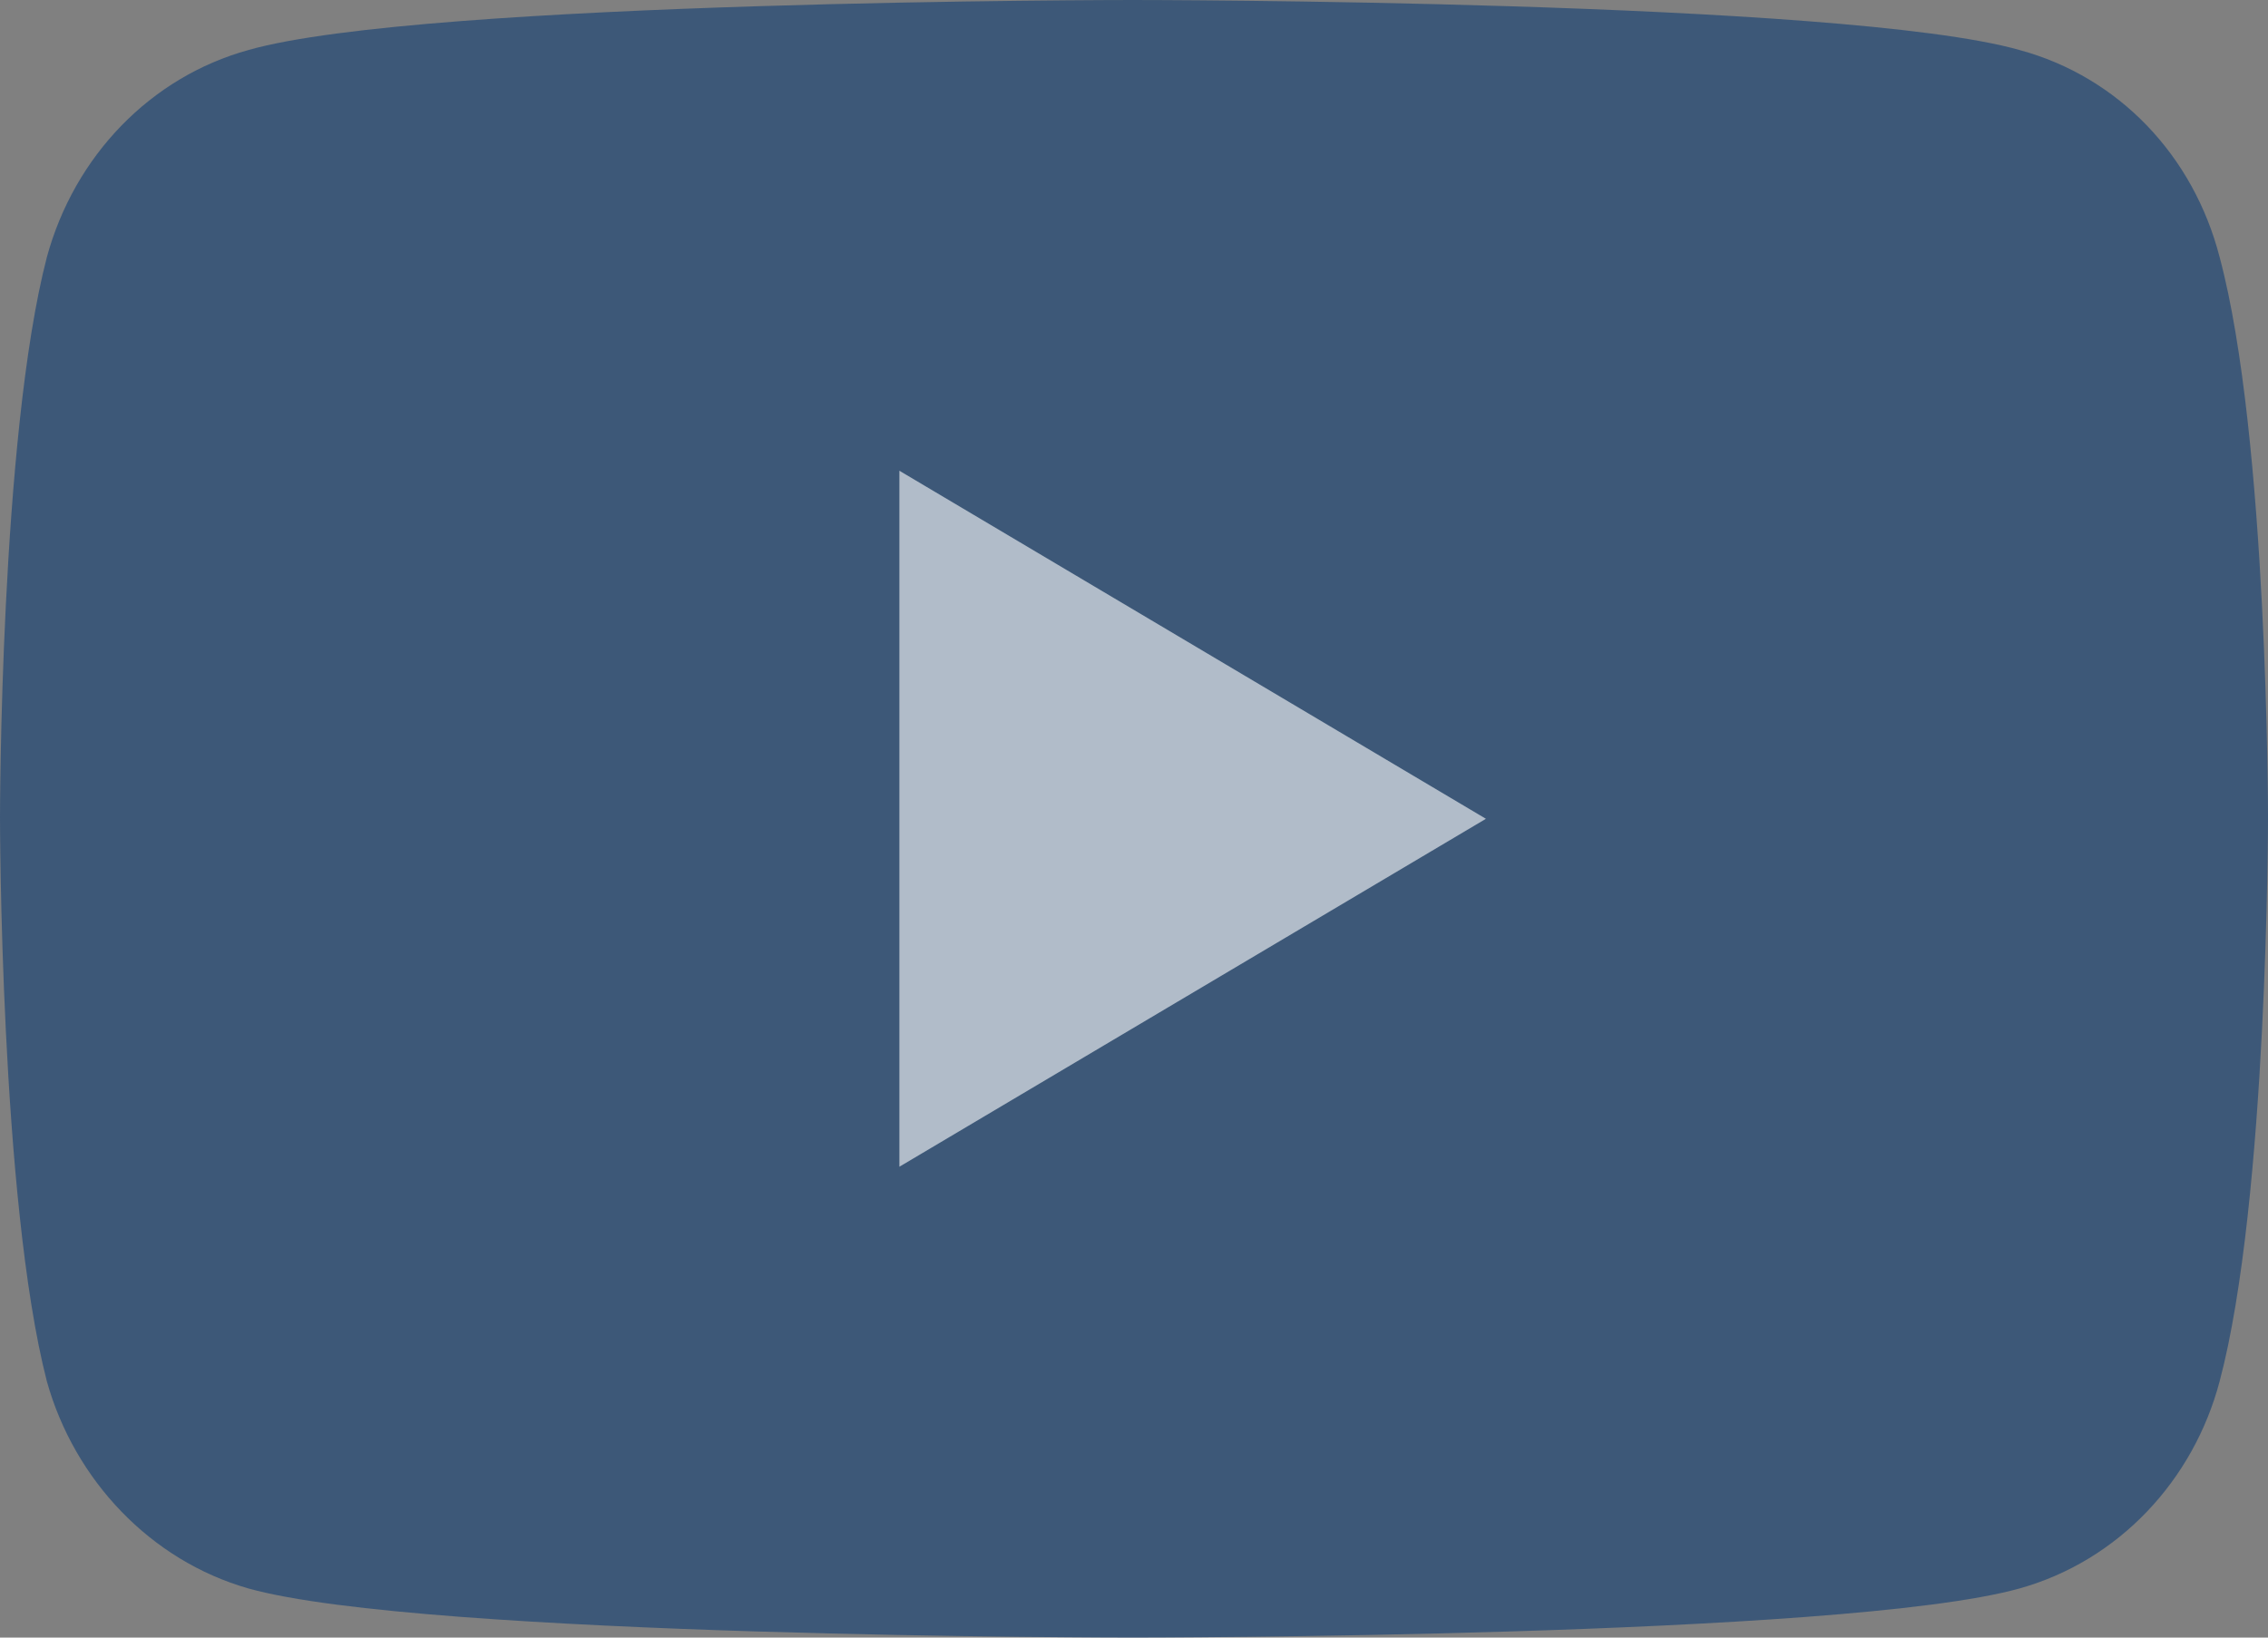
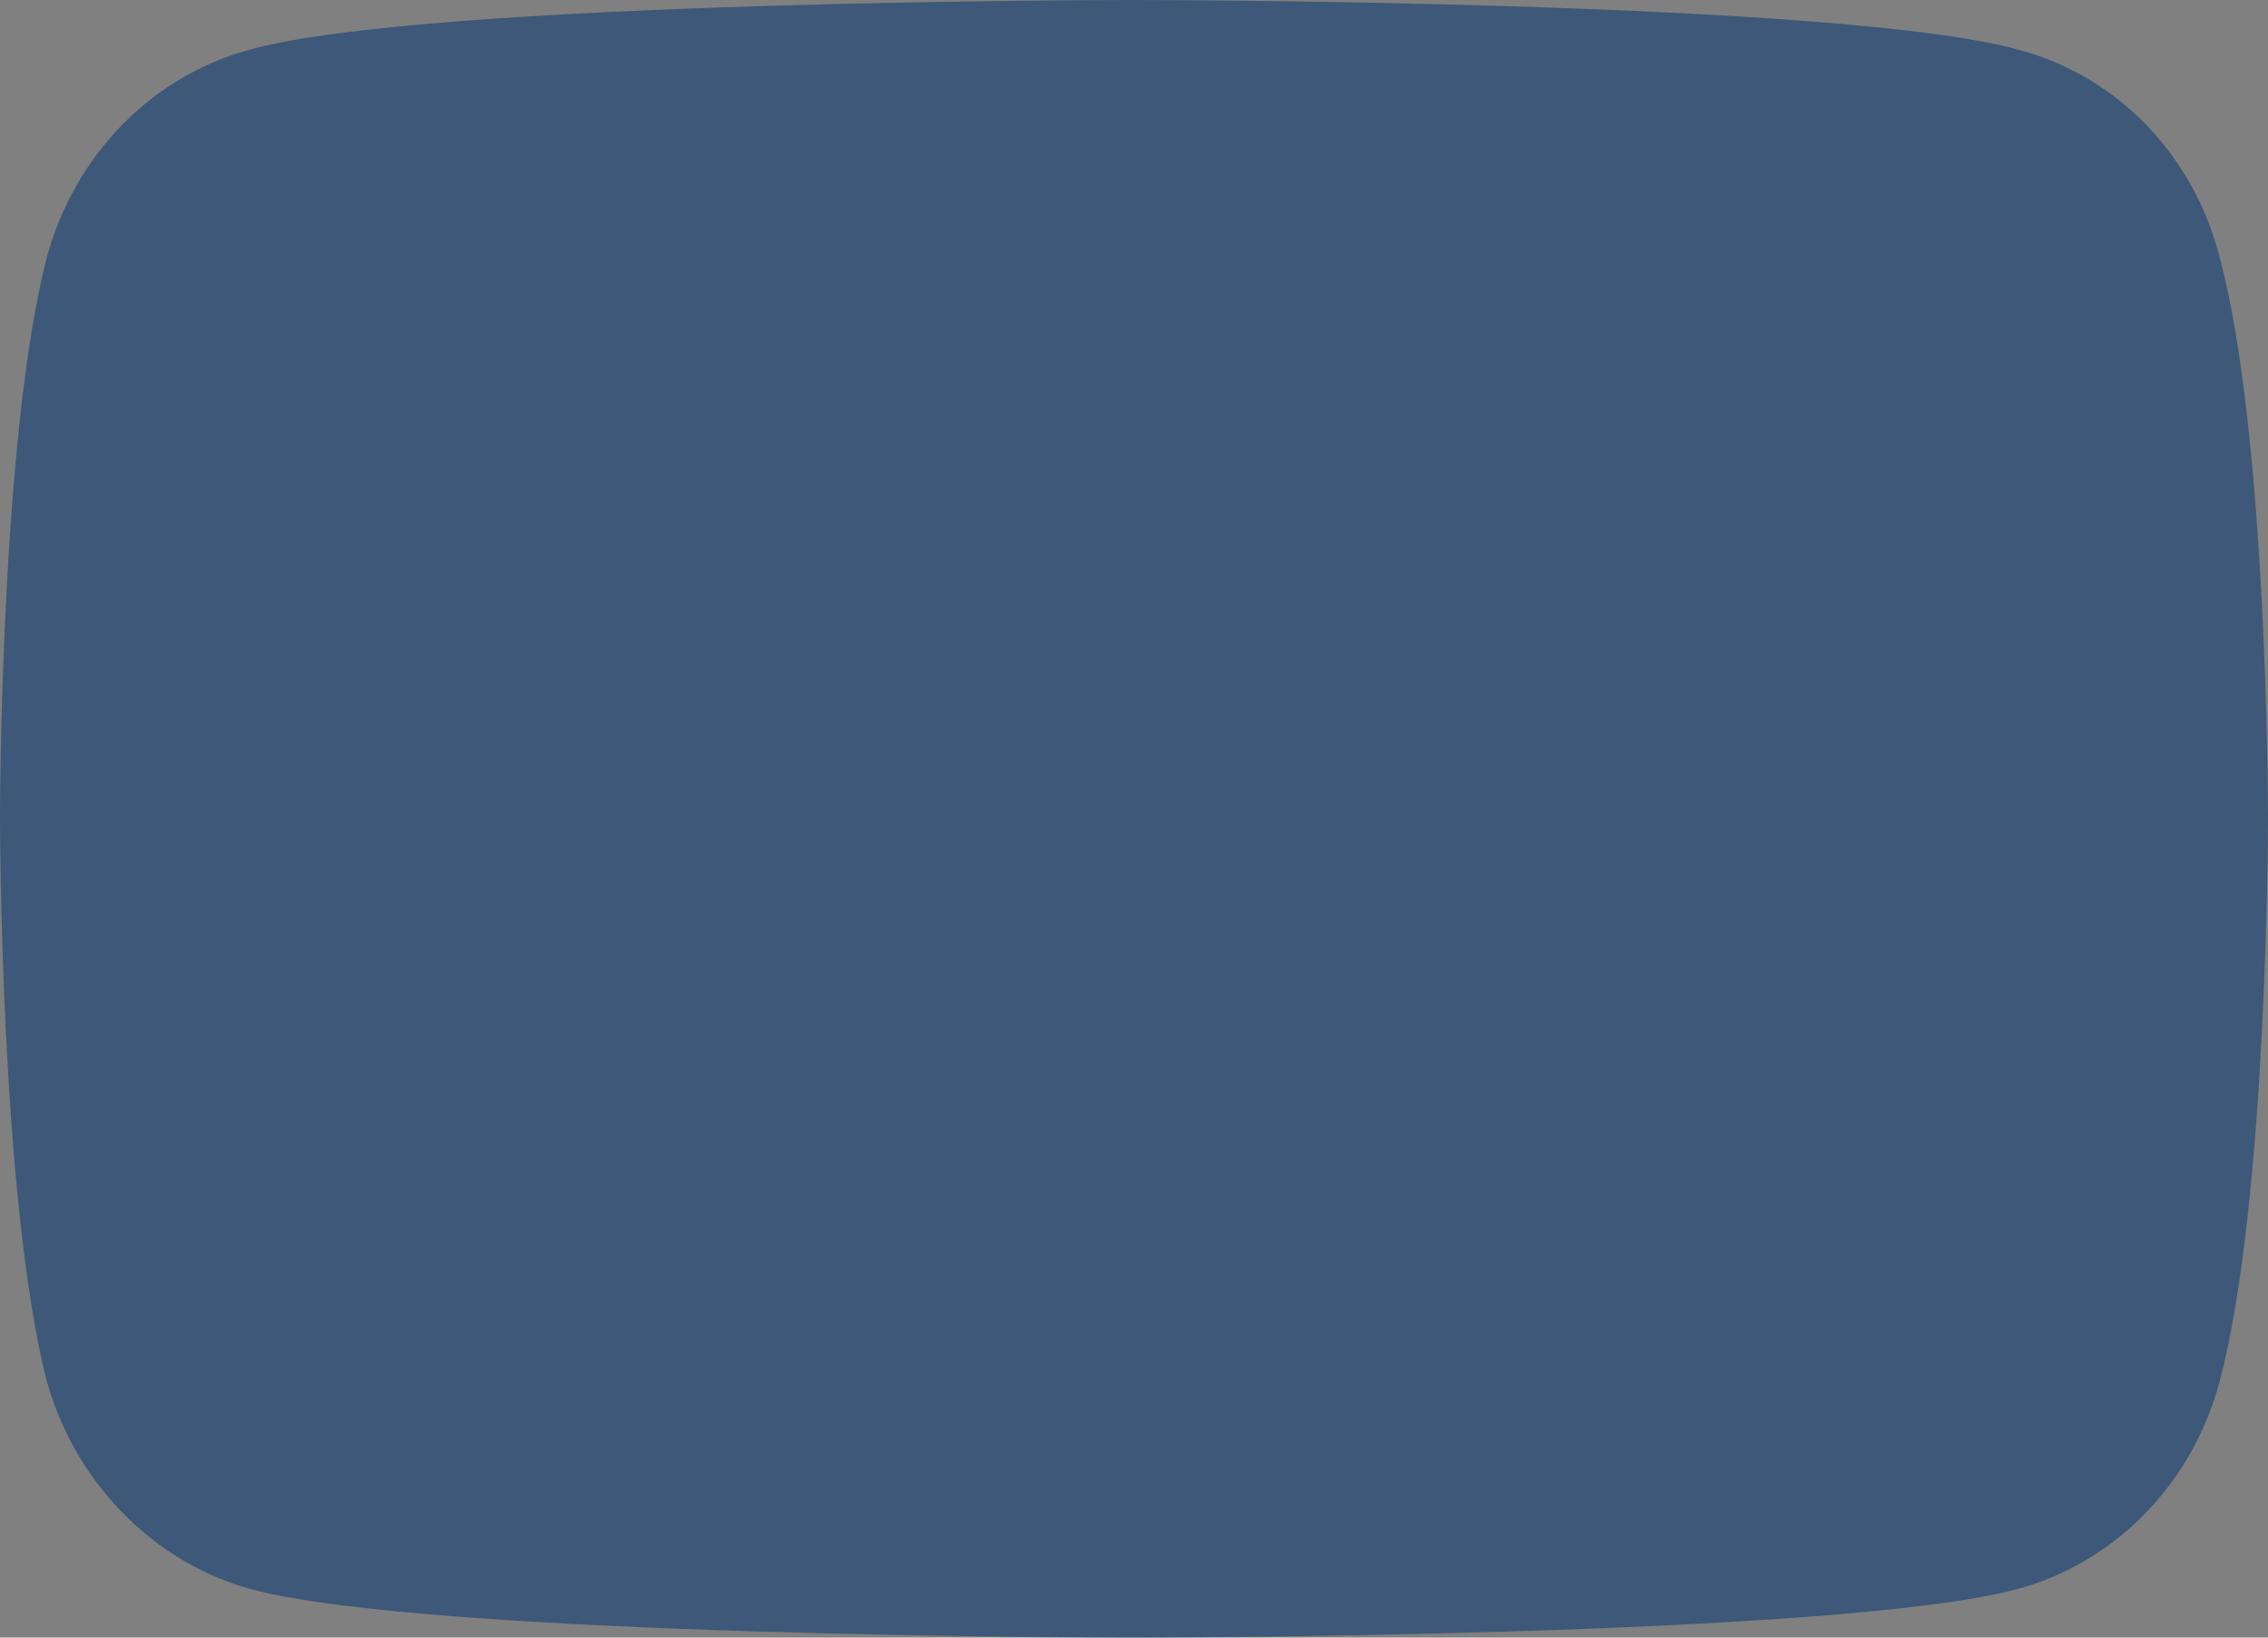
<svg xmlns="http://www.w3.org/2000/svg" width="18" height="13" viewBox="0 0 18 13" fill="none">
  <rect x="0" y="0" width="18" height="13" fill="#808080" stroke="none" />
  <g clip-path="url(#clip0_655_655)">
    <path d="M8.991 13C8.991 13 14.629 13 16.028 12.61C16.816 12.389 17.408 11.752 17.616 10.966C18 9.523 18 6.487 18 6.487C18 6.487 18 3.471 17.616 2.041C17.408 1.235 16.816 0.611 16.028 0.397C14.629 0 8.991 0 8.991 0C8.991 0 3.364 0 1.972 0.397C1.197 0.611 0.592 1.235 0.372 2.041C0 3.471 0 6.487 0 6.487C0 6.487 0 9.523 0.372 10.966C0.592 11.752 1.197 12.389 1.972 12.61C3.364 13 8.991 13 8.991 13Z" fill="#123F73" fill-opacity="0.6" />
-     <path d="M11.793 6.5L7.138 3.737V9.262L11.793 6.5Z" fill="white" fill-opacity="0.6" />
  </g>
  <defs>
    <clipPath id="clip0_655_655">
      <rect width="18" height="13" fill="white" />
    </clipPath>
  </defs>
</svg>